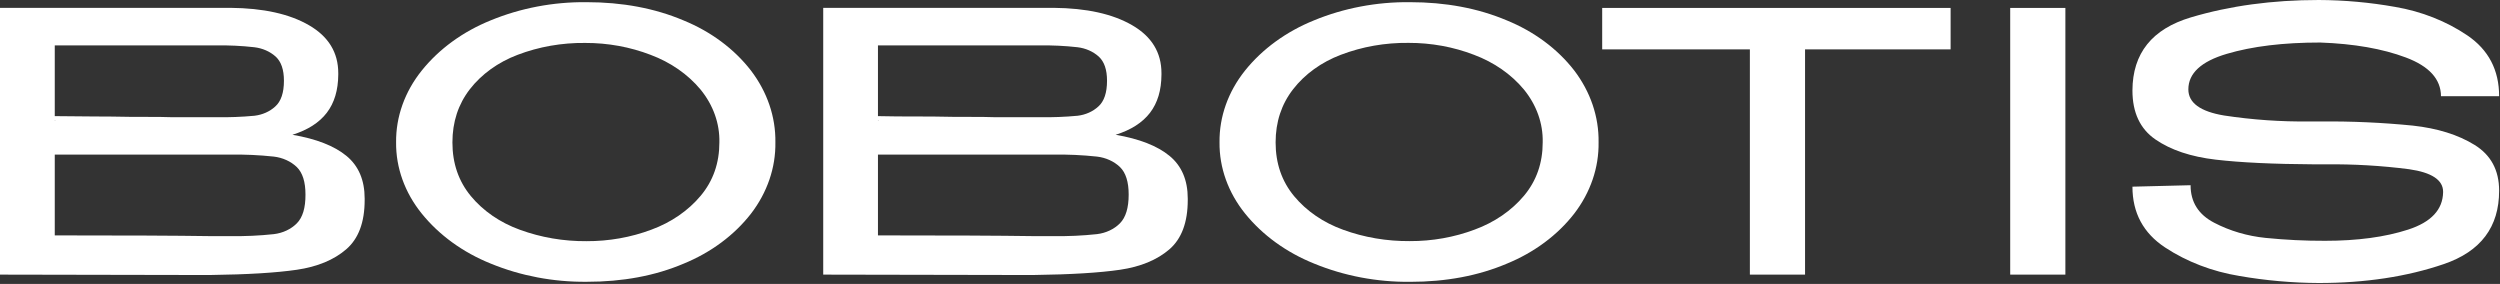
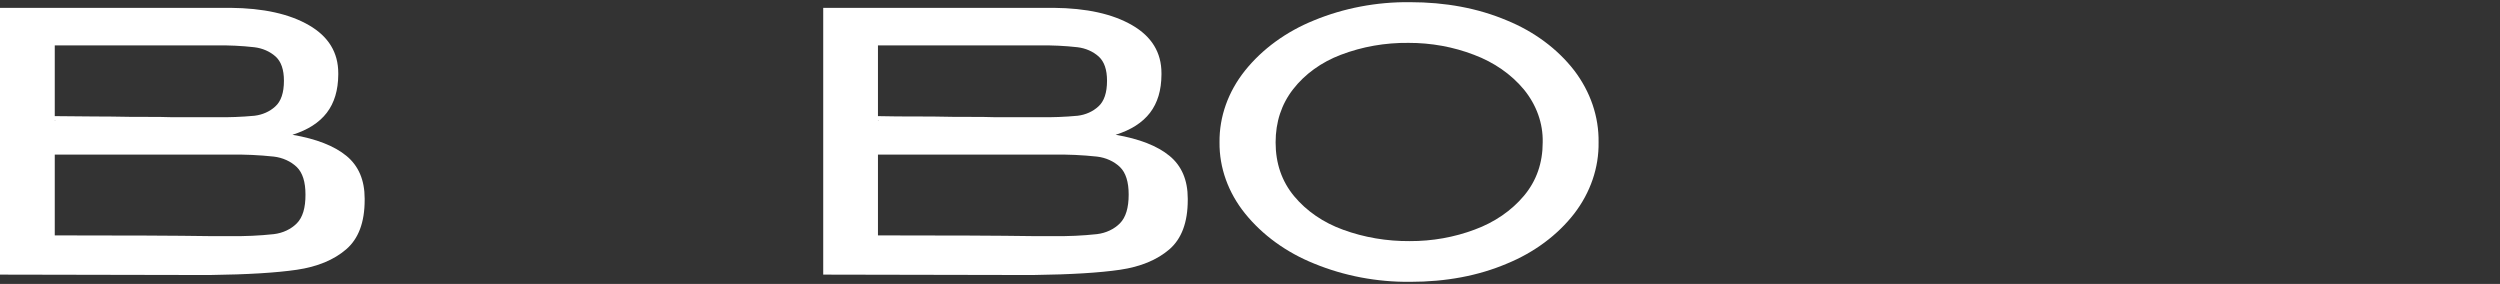
<svg xmlns="http://www.w3.org/2000/svg" width="722" height="82" viewBox="0 0 722 82" fill="none">
  <rect x="0" y="0" width="722" height="82" fill="#333333" stroke="none" />
  <path d="M84.454 38.924C88.886 37.536 92.193 35.42 94.374 32.576C96.556 29.732 97.662 26.056 97.691 21.548V21.128C97.691 15.164 94.872 10.549 89.233 7.283C83.594 4.017 76.035 2.344 66.555 2.265H0V79.31L54.788 79.417H60.919C71.542 79.279 79.815 78.775 85.739 77.905C91.663 77.035 96.401 75.076 99.951 72.027C103.527 68.974 105.314 64.221 105.314 57.769V57.348C105.314 52.012 103.559 47.901 100.048 45.015C96.536 42.13 91.338 40.099 84.454 38.924ZM15.815 13.117H62.515C66.159 13.057 69.804 13.232 73.418 13.638C75.785 13.911 77.97 14.865 79.608 16.341C81.204 17.797 82.001 20.122 82.001 23.317C82.001 26.784 81.164 29.264 79.49 30.757C77.915 32.213 75.791 33.158 73.484 33.429C69.842 33.767 66.178 33.907 62.515 33.849H49.64C49.147 33.782 45.062 33.747 37.385 33.743C34.11 33.676 30.638 33.64 26.969 33.636C23.301 33.632 19.582 33.598 15.815 33.536V13.117ZM15.815 34.765L16.059 34.866H15.815V34.765ZM85.739 64.481C84.056 66.189 81.688 67.306 79.091 67.617C74.903 68.07 70.681 68.261 66.46 68.188H60.306C51.156 68.05 36.326 67.981 15.815 67.981V44.651H66.43C70.651 44.582 74.873 44.773 79.061 45.222C81.63 45.523 83.988 46.593 85.71 48.24C87.389 49.879 88.226 52.535 88.221 56.206C88.241 60.02 87.413 62.779 85.739 64.481Z" fill="white" />
-   <path d="M197.458 76.136C205.347 72.902 212.059 67.916 216.885 61.708C221.591 55.585 224.044 48.412 223.932 41.101C224.037 33.742 221.575 26.522 216.856 20.35C212.025 14.113 205.286 9.11 197.362 5.878C189.074 2.378 179.739 0.627 169.358 0.627C159.792 0.534 150.332 2.332 141.724 5.878C133.678 9.132 126.795 14.144 121.78 20.4C116.892 26.5 114.314 33.723 114.393 41.101C114.317 48.434 116.896 55.61 121.78 61.658C126.804 67.893 133.687 72.885 141.724 76.124C150.355 79.67 159.837 81.469 169.425 81.38C179.87 81.389 189.214 79.641 197.458 76.136ZM150.145 66.356C144.453 64.302 139.551 60.936 135.992 56.639C132.436 52.344 130.659 47.175 130.659 41.133C130.659 35.236 132.333 30.119 135.682 25.782C139.067 21.418 143.853 17.968 149.473 15.839C155.614 13.495 162.286 12.321 169.019 12.402C175.53 12.383 181.969 13.556 187.899 15.839C193.676 18 198.653 21.455 202.296 25.832C205.973 30.315 207.884 35.671 207.755 41.133C207.755 47.1 205.955 52.236 202.355 56.539C198.76 60.841 193.844 64.223 188.143 66.319C182.239 68.543 175.847 69.678 169.388 69.65C162.774 69.7 156.22 68.579 150.145 66.356Z" fill="white" />
  <path d="M298.414 79.417H298.658C309.28 79.279 317.553 78.775 323.478 77.905C329.402 77.035 334.142 75.076 337.697 72.027C341.248 68.97 343.023 64.217 343.023 57.769V57.348C343.023 52.012 341.268 47.901 337.756 45.015C334.245 42.13 329.057 40.099 322.192 38.924C326.624 37.536 329.934 35.42 332.12 32.576C334.307 29.732 335.41 26.056 335.43 21.548V21.128C335.43 15.164 332.61 10.549 326.972 7.283C321.333 4.017 313.774 2.344 304.294 2.265H237.746V79.31L292.527 79.417H298.414ZM253.554 13.117H300.253C303.9 13.058 307.548 13.232 311.164 13.638C313.518 13.917 315.689 14.871 317.317 16.341C318.913 17.797 319.71 20.122 319.71 23.317C319.71 26.784 318.873 29.264 317.199 30.757C315.631 32.208 313.519 33.153 311.223 33.429C307.581 33.767 303.917 33.907 300.253 33.849H287.386C286.893 33.782 282.806 33.747 275.123 33.743C271.858 33.674 268.379 33.636 264.708 33.636C261.037 33.636 257.321 33.636 253.554 33.536V13.117ZM253.554 34.765L253.797 34.866H253.554V34.765ZM253.554 44.651H304.176C308.395 44.582 312.614 44.773 316.8 45.222C319.369 45.523 321.726 46.593 323.448 48.24C325.127 49.879 325.965 52.535 325.96 56.206C325.96 60.02 325.122 62.779 323.448 64.481C321.765 66.189 319.397 67.306 316.8 67.617C312.614 68.07 308.395 68.26 304.176 68.188H298.045C288.89 68.05 274.06 67.981 253.554 67.981V44.651Z" fill="white" />
  <path d="M379.551 76.136C388.183 79.682 397.664 81.482 407.252 81.393C417.628 81.393 426.943 79.641 435.197 76.136C443.085 72.901 449.798 67.916 454.624 61.708C459.329 55.585 461.782 48.412 461.671 41.101C461.787 33.741 459.335 26.516 454.624 20.337C449.792 14.106 443.057 9.108 435.137 5.878C426.84 2.377 417.503 0.627 407.127 0.627C397.56 0.535 388.1 2.332 379.492 5.878C371.446 9.132 364.563 14.144 359.548 20.4C354.676 26.505 352.112 33.727 352.198 41.101C352.121 48.432 354.694 55.607 359.57 61.658C364.603 67.902 371.498 72.898 379.551 76.136ZM373.457 25.763C376.843 21.399 381.628 17.949 387.248 15.821C393.39 13.476 400.061 12.303 406.794 12.383C413.305 12.364 419.745 13.537 425.675 15.821C431.452 17.982 436.428 21.436 440.072 25.814C443.749 30.296 445.66 35.652 445.531 41.114C445.531 47.081 443.733 52.217 440.138 56.52C436.537 60.825 431.613 64.207 425.904 66.3C420 68.525 413.607 69.66 407.149 69.631C400.536 69.687 393.982 68.572 387.906 66.356C382.205 64.304 377.295 60.938 373.731 56.639C370.175 52.344 368.397 47.175 368.397 41.132C368.397 35.223 370.084 30.1 373.457 25.763Z" fill="white" />
-   <path d="M505.364 79.31H521.298V14.259H563.336V2.29H462.712V13.945V14.259H505.364V79.31Z" fill="white" />
-   <path d="M596.481 2.29H580.547V79.31H596.481V2.29Z" fill="white" />
-   <path d="M714.641 41.841C709.899 38.914 703.952 37.057 696.802 36.271C687.996 35.397 679.133 34.998 670.268 35.079H666.959C658.706 35.171 650.462 34.595 642.338 33.36C635.444 32.214 631.997 29.699 631.997 25.814C631.997 21.167 635.69 17.749 643.077 15.557C650.464 13.366 659.471 12.274 670.098 12.283C679.824 12.63 688.058 14.068 694.8 16.599C701.542 19.129 704.927 22.857 704.957 27.783H721.747C721.747 20.226 718.684 14.372 712.558 10.219C706.479 6.111 699.336 3.292 691.719 1.995C684.467 0.702 677.08 0.034 669.67 0C656.27 0 643.959 1.673 632.735 5.018C621.512 8.364 615.884 15.4 615.849 26.127C615.849 32.513 618.065 37.231 622.497 40.279C626.929 43.328 632.733 45.27 639.908 46.107C647.049 46.943 656.588 47.395 668.525 47.462H671.708C679.748 47.374 687.782 47.844 695.731 48.867C702.285 49.804 705.565 51.976 705.57 55.385V55.491C705.486 60.552 702.115 64.159 695.457 66.312C688.799 68.466 680.812 69.543 671.494 69.543C665.76 69.56 660.029 69.281 654.335 68.709C649.054 68.182 643.972 66.684 639.443 64.318C634.907 61.959 632.639 58.35 632.639 53.49L615.849 53.911C615.849 61.476 618.996 67.331 625.289 71.475C631.573 75.603 638.911 78.418 646.711 79.693C654.267 81.012 661.957 81.695 669.67 81.732C683.069 81.732 695.103 79.91 705.769 76.268C716.436 72.625 721.762 65.555 721.747 55.059C721.747 49.162 719.378 44.756 714.641 41.841Z" fill="white" />
</svg>